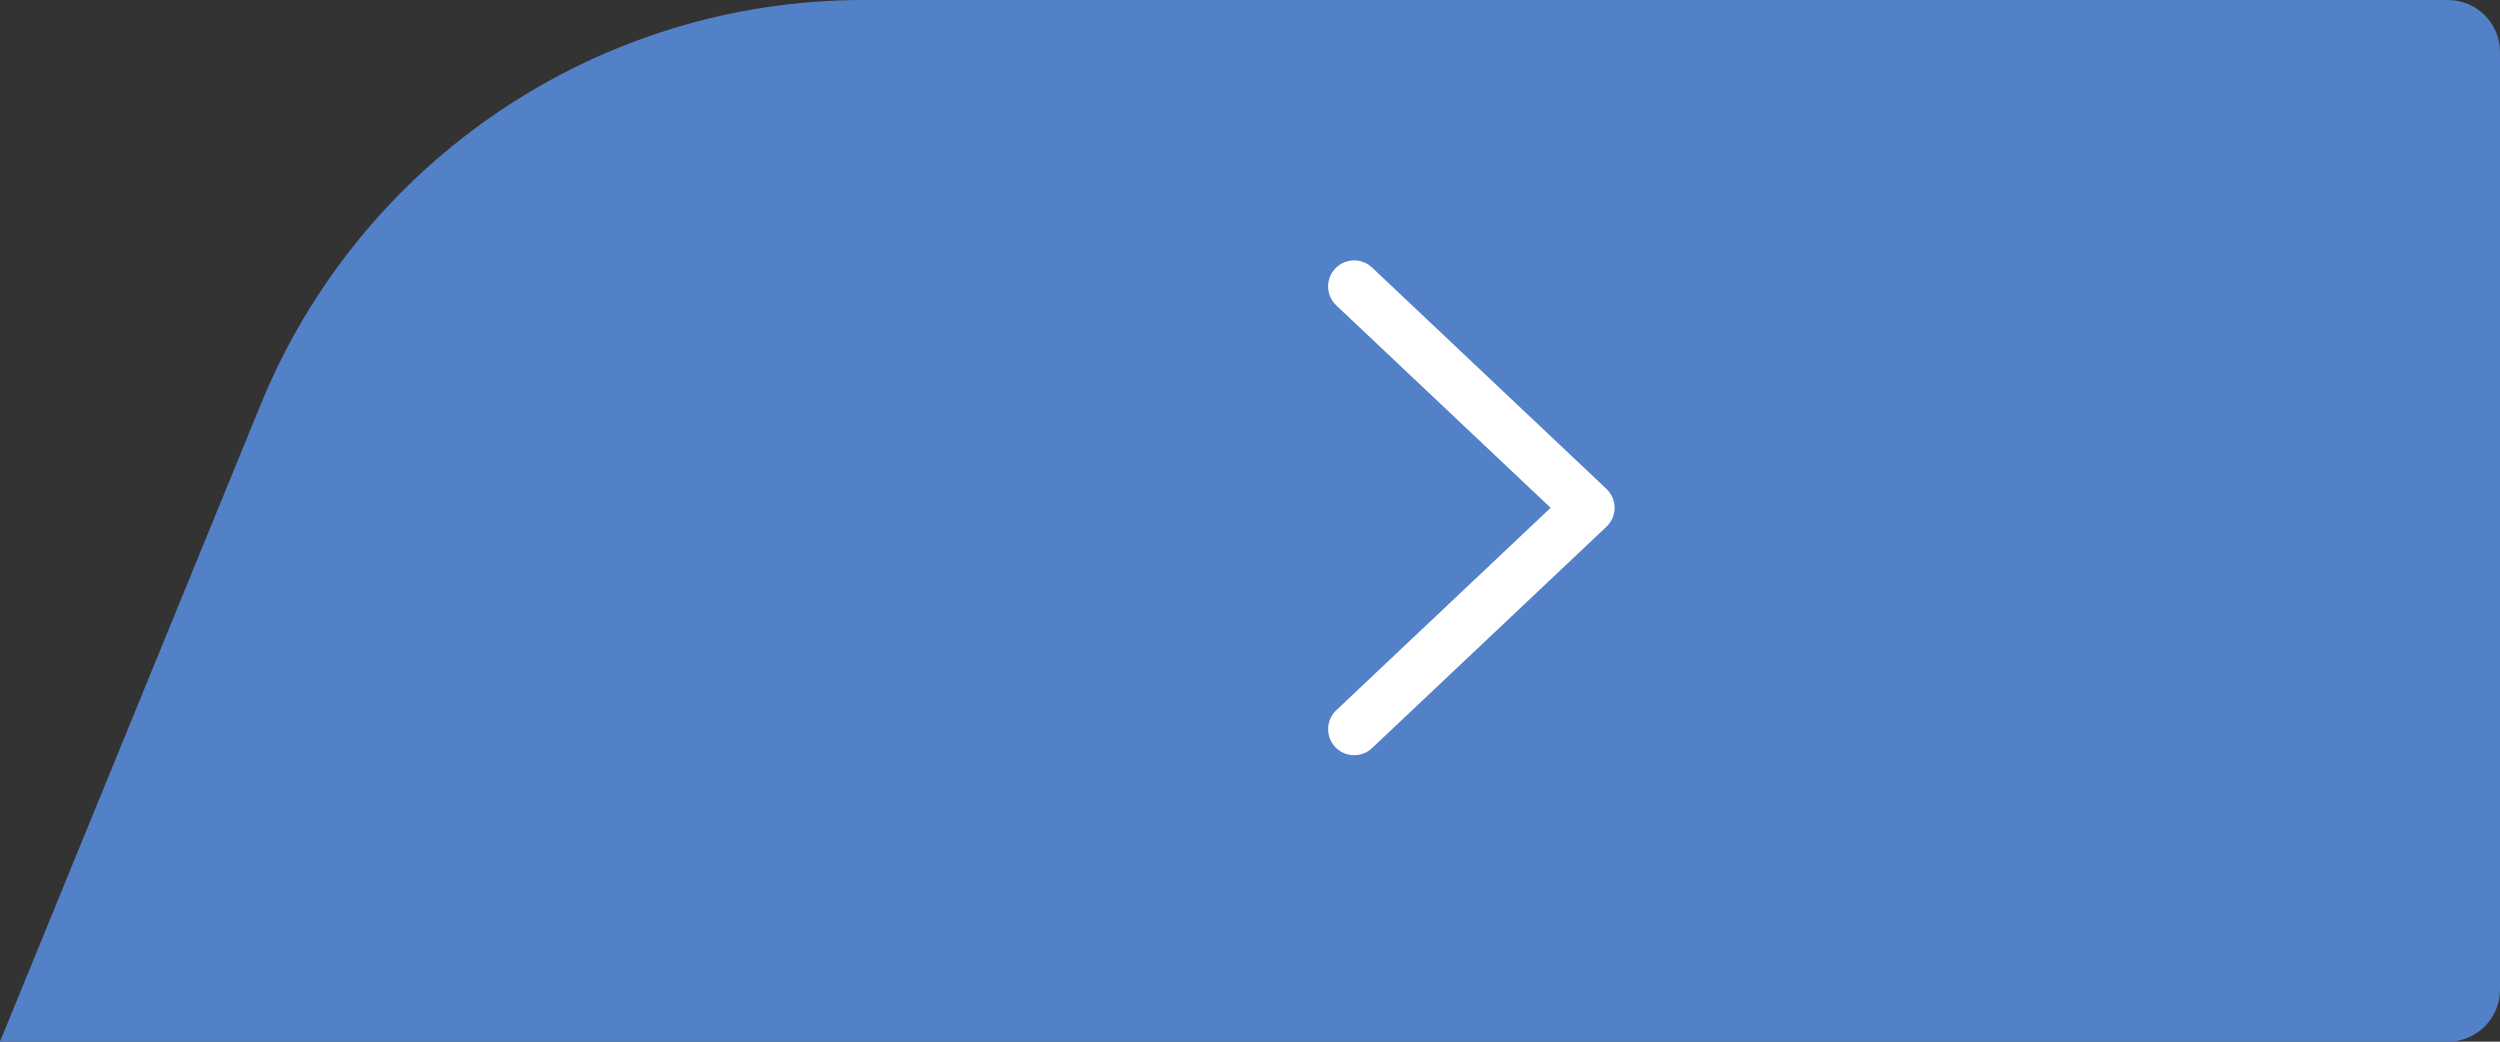
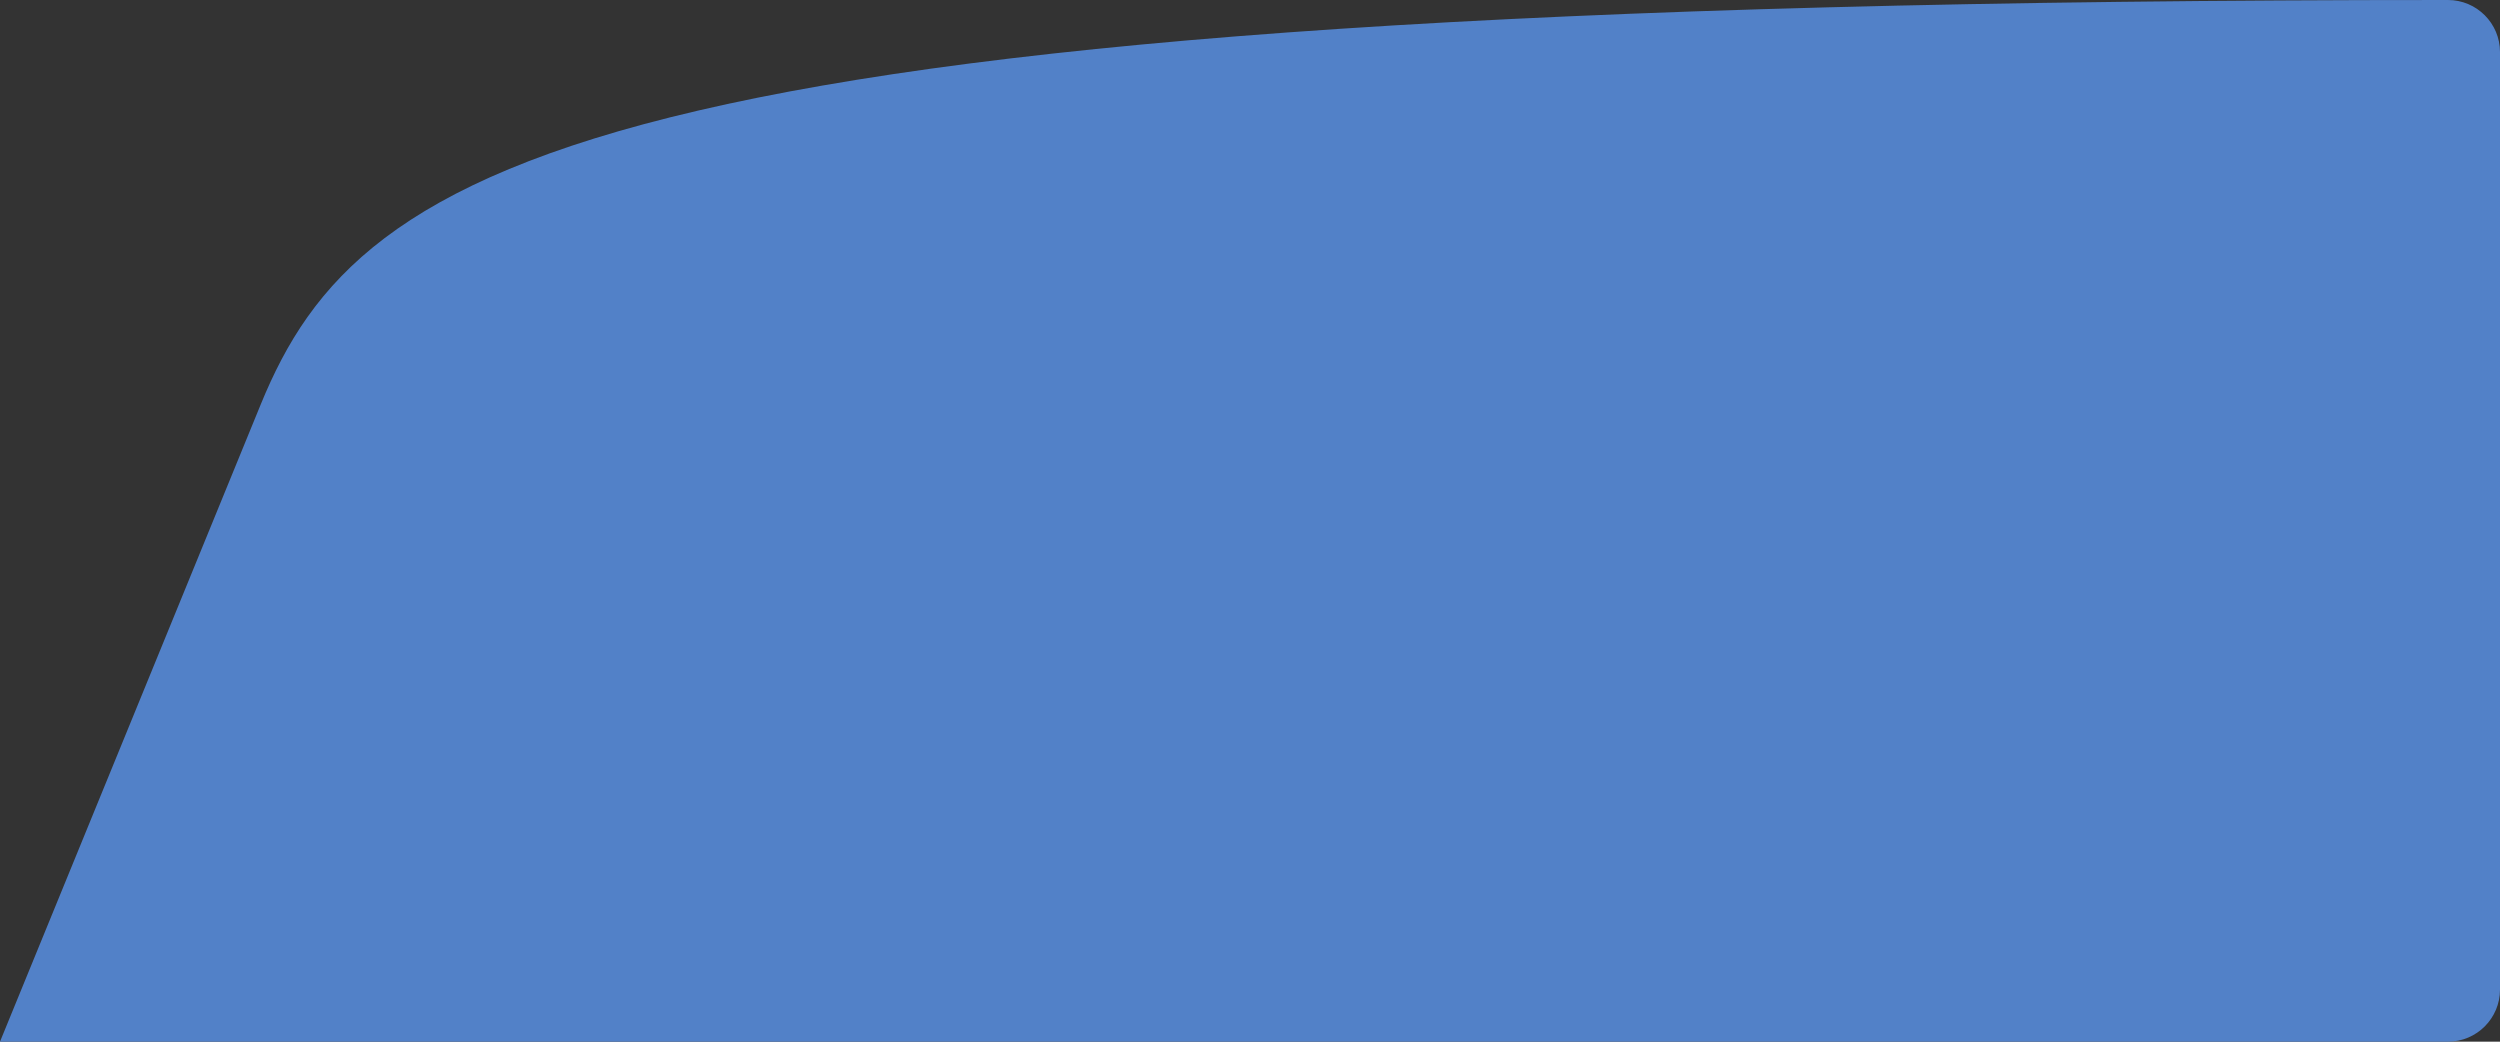
<svg xmlns="http://www.w3.org/2000/svg" width="96" height="40" viewBox="0 0 96 40" fill="none">
  <rect x="0" y="0" width="96" height="40" fill="#333333" stroke="none" />
-   <path d="M96 2C96 0.895 95.105 0 94 0H33.149C22.998 0 13.855 6.138 10.011 15.533L7.62939e-06 40H94C95.105 40 96 39.105 96 38V2Z" fill="#5281C8" />
-   <path fill-rule="evenodd" clip-rule="evenodd" d="M51.273 28.687C50.894 28.285 50.912 27.652 51.313 27.273L59.544 19.5L51.313 11.727C50.912 11.348 50.894 10.715 51.273 10.313C51.652 9.912 52.285 9.894 52.687 10.273L61.687 18.773C61.887 18.962 62 19.225 62 19.5C62 19.775 61.887 20.038 61.687 20.227L52.687 28.727C52.285 29.106 51.652 29.088 51.273 28.687Z" fill="white" />
+   <path d="M96 2C96 0.895 95.105 0 94 0C22.998 0 13.855 6.138 10.011 15.533L7.62939e-06 40H94C95.105 40 96 39.105 96 38V2Z" fill="#5281C8" />
</svg>